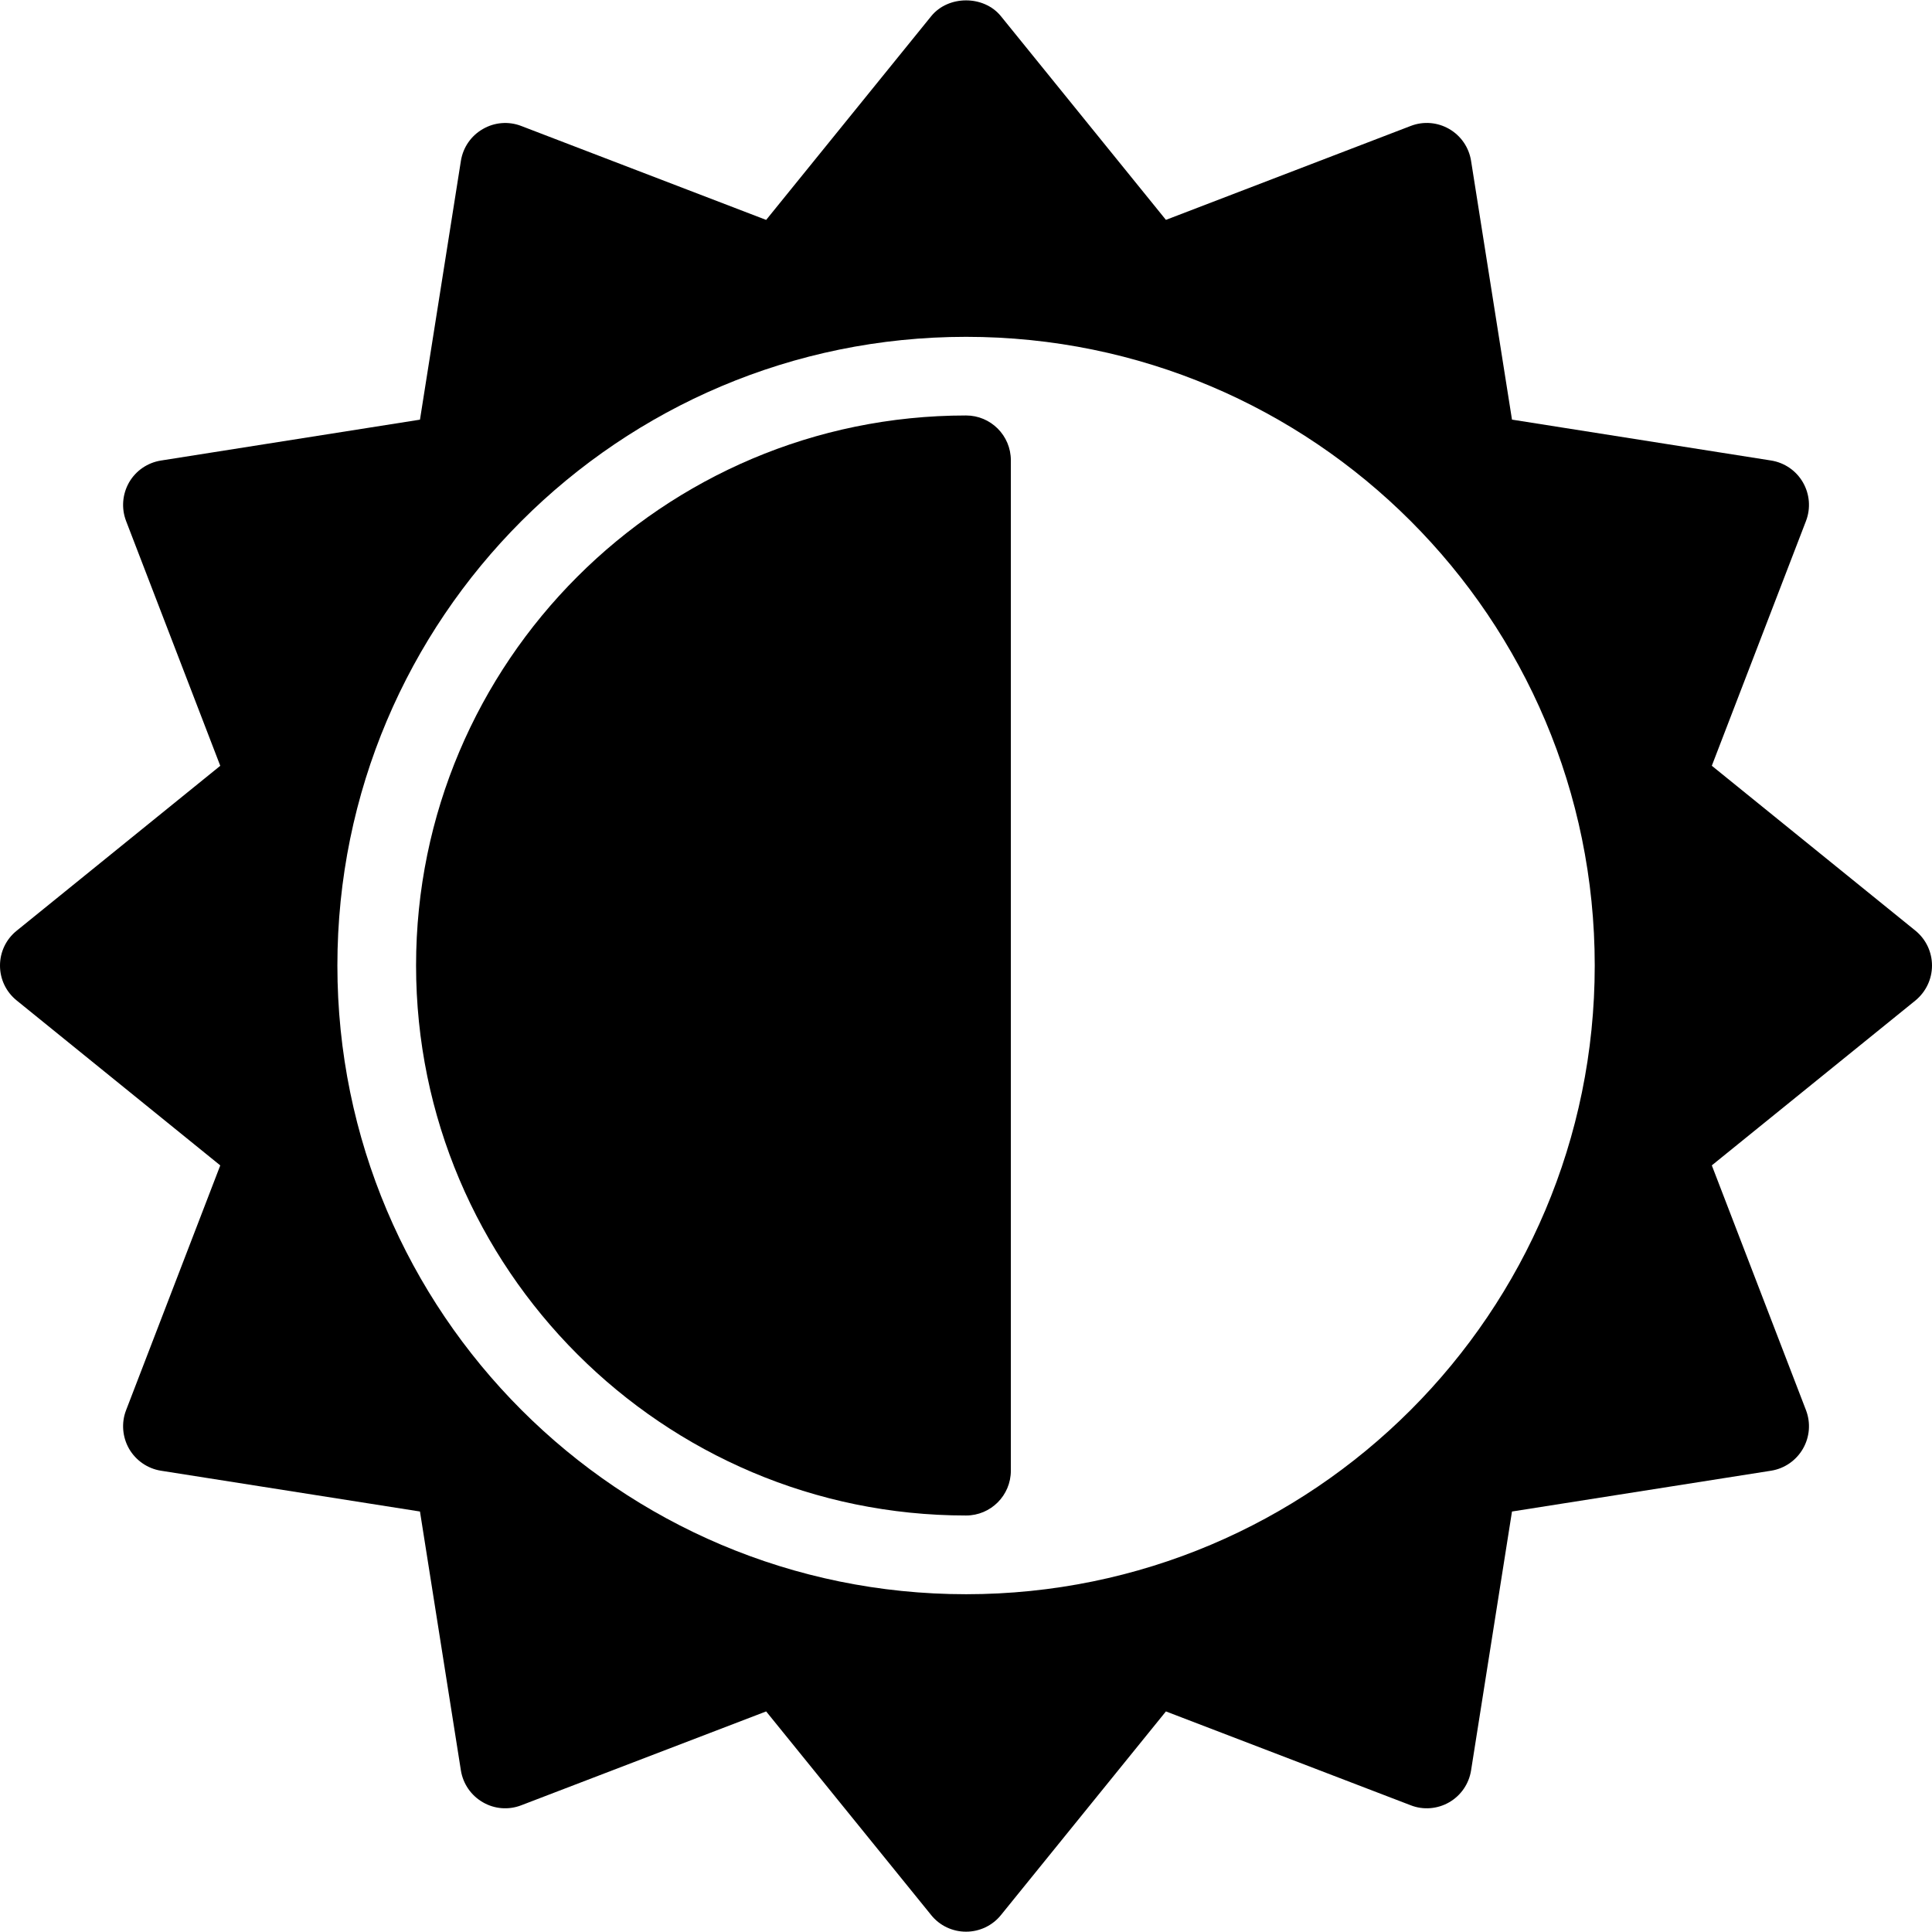
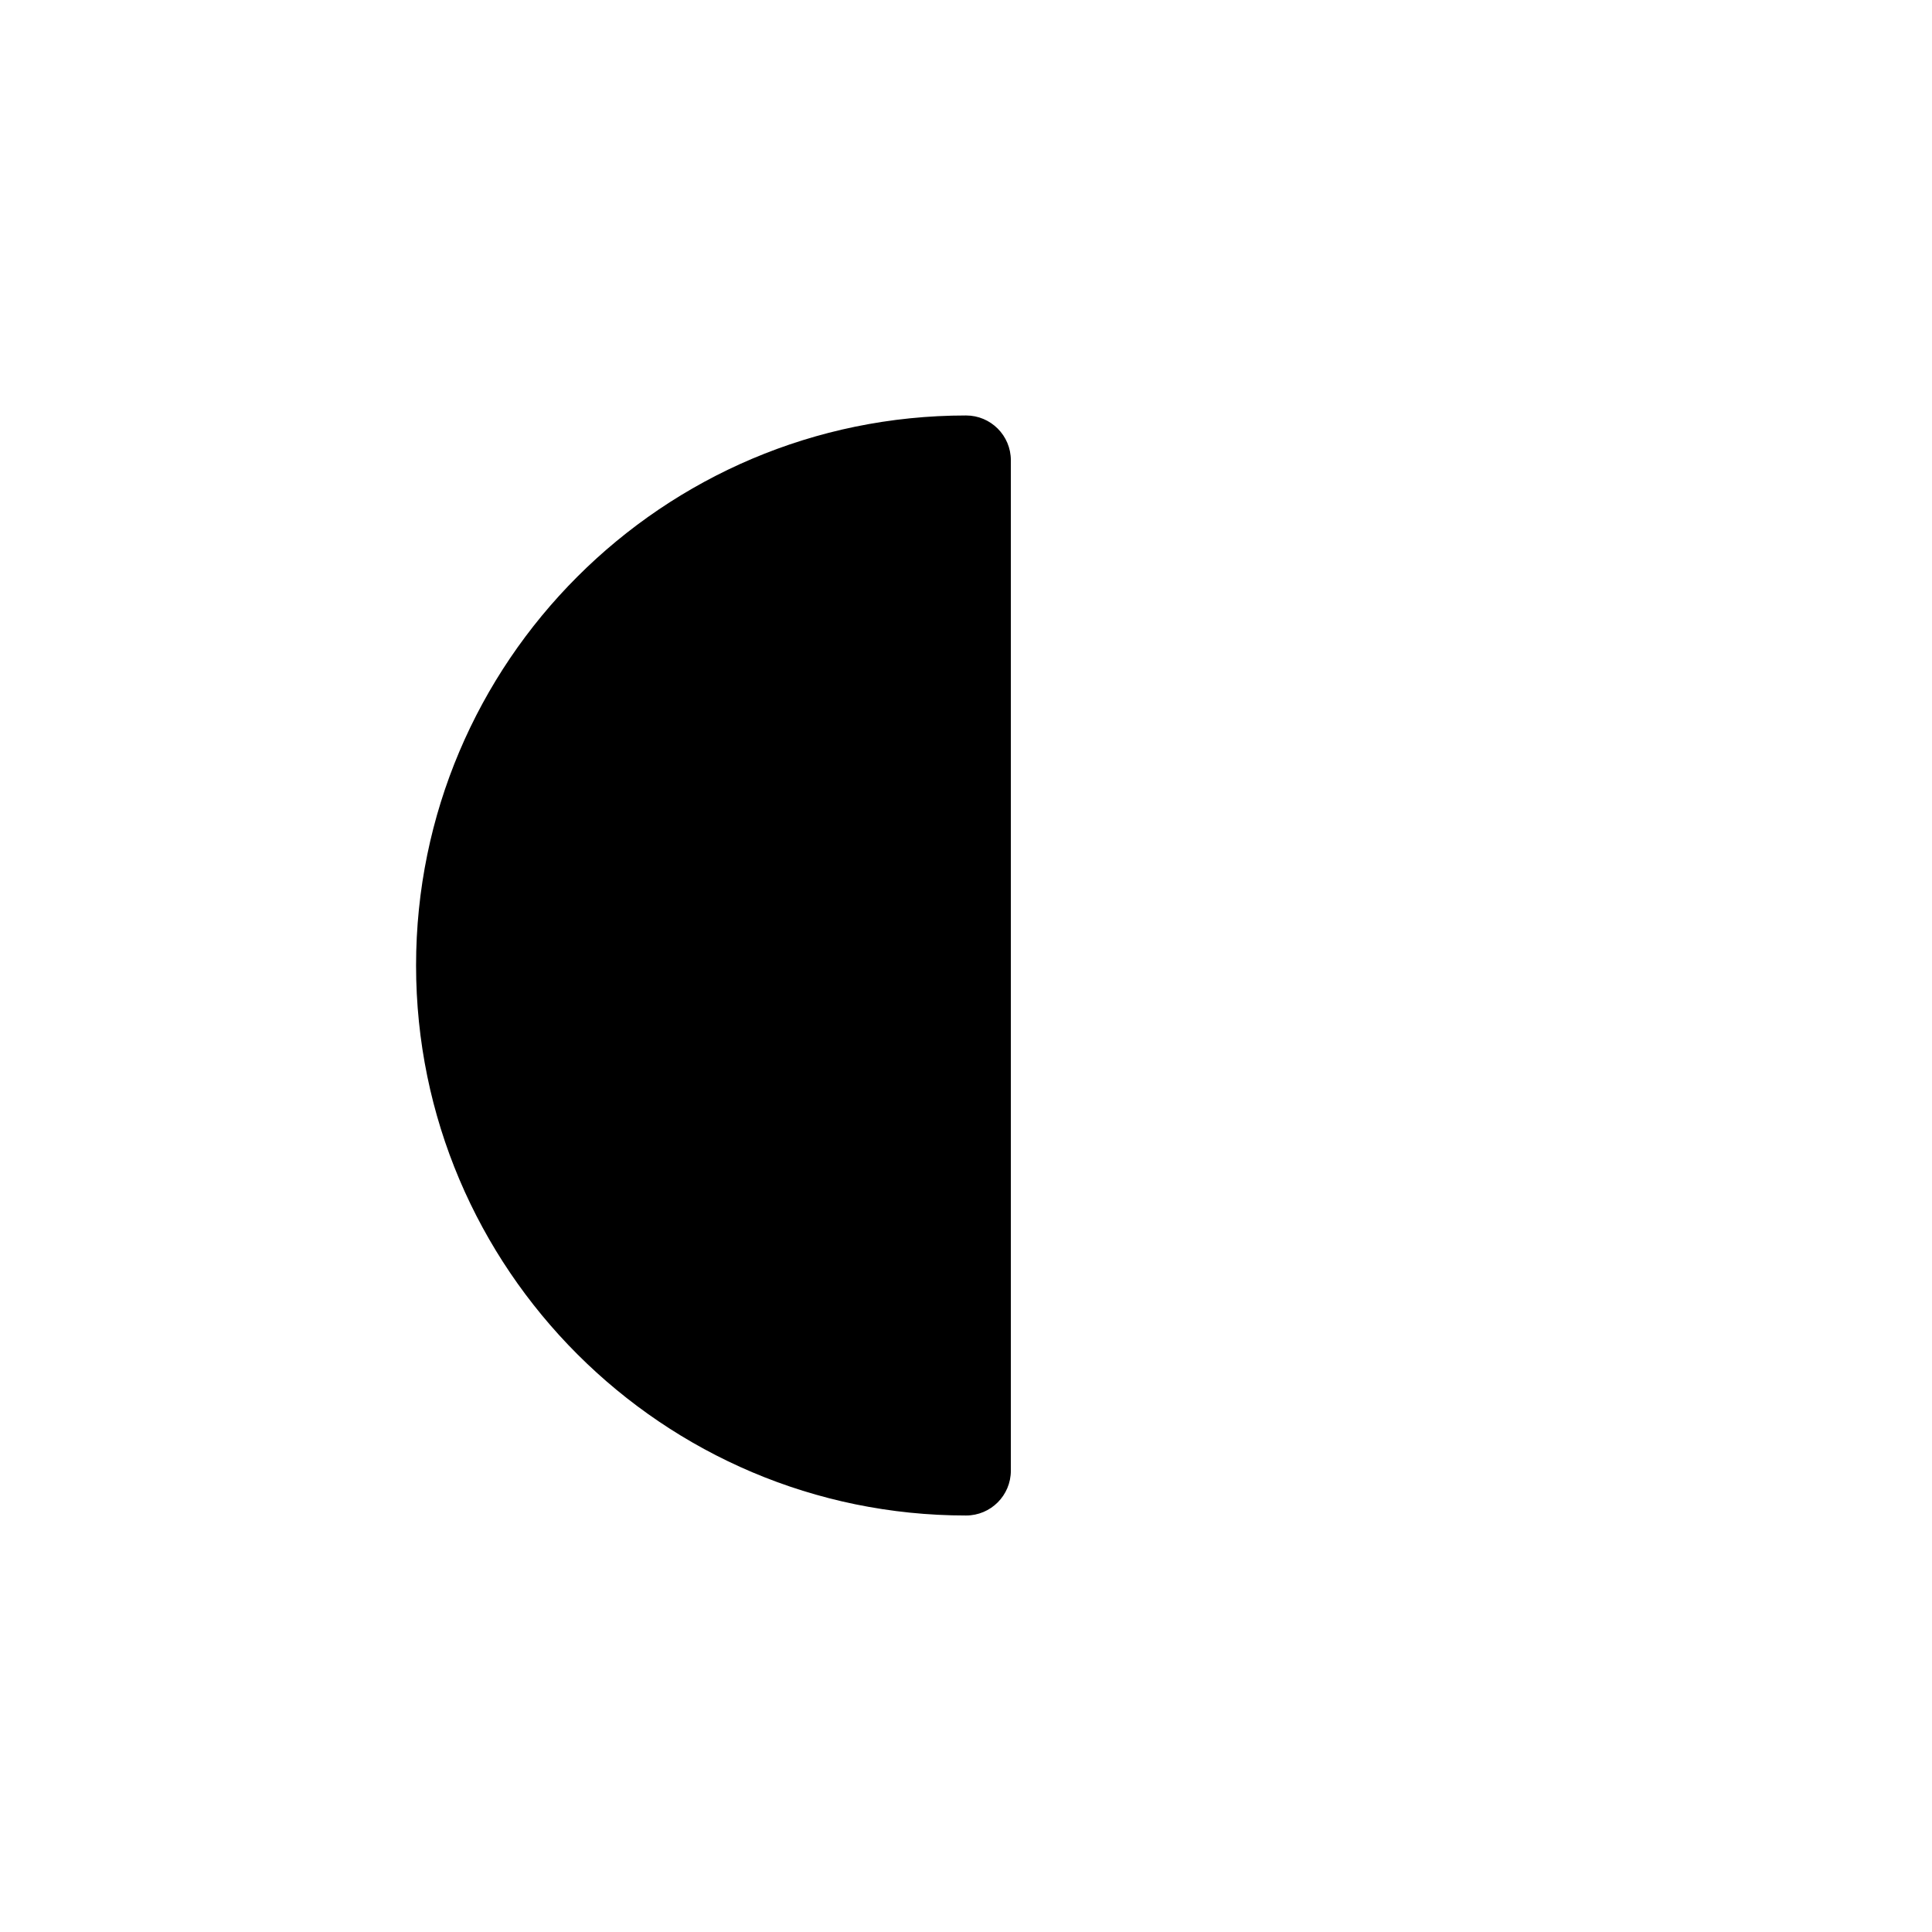
<svg xmlns="http://www.w3.org/2000/svg" version="1.1" id="Capa_1" x="0px" y="0px" width="48.961px" height="48.96px" viewBox="0 0 48.961 48.96" style="enable-background:new 0 0 48.961 48.96;" xml:space="preserve">
  <g>
    <g>
-       <path d="M48.961,24.469c0-0.344-0.154-0.667-0.42-0.884l-5.16-4.179l2.387-6.204c0.123-0.321,0.094-0.679-0.078-0.978    c-0.172-0.297-0.467-0.5-0.807-0.554l-6.566-1.036l-1.037-6.558c-0.053-0.338-0.256-0.635-0.553-0.807    c-0.297-0.172-0.654-0.202-0.977-0.077l-6.203,2.38L25.365,0.41c-0.434-0.535-1.334-0.533-1.766,0l-4.183,5.163l-6.205-2.38    c-0.321-0.125-0.68-0.095-0.975,0.077c-0.3,0.172-0.502,0.468-0.556,0.807l-1.037,6.558l-6.565,1.036    c-0.338,0.054-0.635,0.256-0.807,0.554c-0.17,0.299-0.199,0.656-0.076,0.978l2.387,6.204l-5.159,4.179    C0.154,23.802,0,24.125,0,24.47s0.154,0.667,0.423,0.884l5.159,4.18l-2.387,6.204c-0.123,0.318-0.094,0.679,0.076,0.977    c0.172,0.297,0.469,0.502,0.807,0.556l6.565,1.034l1.037,6.561c0.054,0.338,0.257,0.635,0.556,0.807    c0.295,0.172,0.651,0.201,0.973,0.077l6.207-2.379l4.182,5.161c0.216,0.268,0.539,0.421,0.884,0.421    c0.342,0,0.667-0.153,0.883-0.42l4.182-5.162l6.205,2.379c0.316,0.124,0.678,0.095,0.975-0.077s0.5-0.469,0.553-0.807l1.037-6.561    l6.566-1.034c0.34-0.054,0.635-0.259,0.807-0.556c0.172-0.298,0.201-0.656,0.078-0.977l-2.387-6.205l5.162-4.18    C48.807,25.134,48.961,24.813,48.961,24.469z M24.482,40.401c-8.799,0-15.932-7.136-15.932-15.933    c0-8.799,7.133-15.932,15.932-15.932s15.932,7.133,15.932,15.932C40.414,33.267,33.281,40.401,24.482,40.401z" />
      <path d="M24.482,10.529c-7.688,0-13.938,6.252-13.938,13.938c0,7.688,6.254,13.939,13.938,13.939c0.627,0,1.135-0.508,1.135-1.136    V11.664C25.617,11.038,25.109,10.529,24.482,10.529z" />
    </g>
  </g>
  <g>
</g>
  <g>
</g>
  <g>
</g>
  <g>
</g>
  <g>
</g>
  <g>
</g>
  <g>
</g>
  <g>
</g>
  <g>
</g>
  <g>
</g>
  <g>
</g>
  <g>
</g>
  <g>
</g>
  <g>
</g>
  <g>
</g>
</svg>